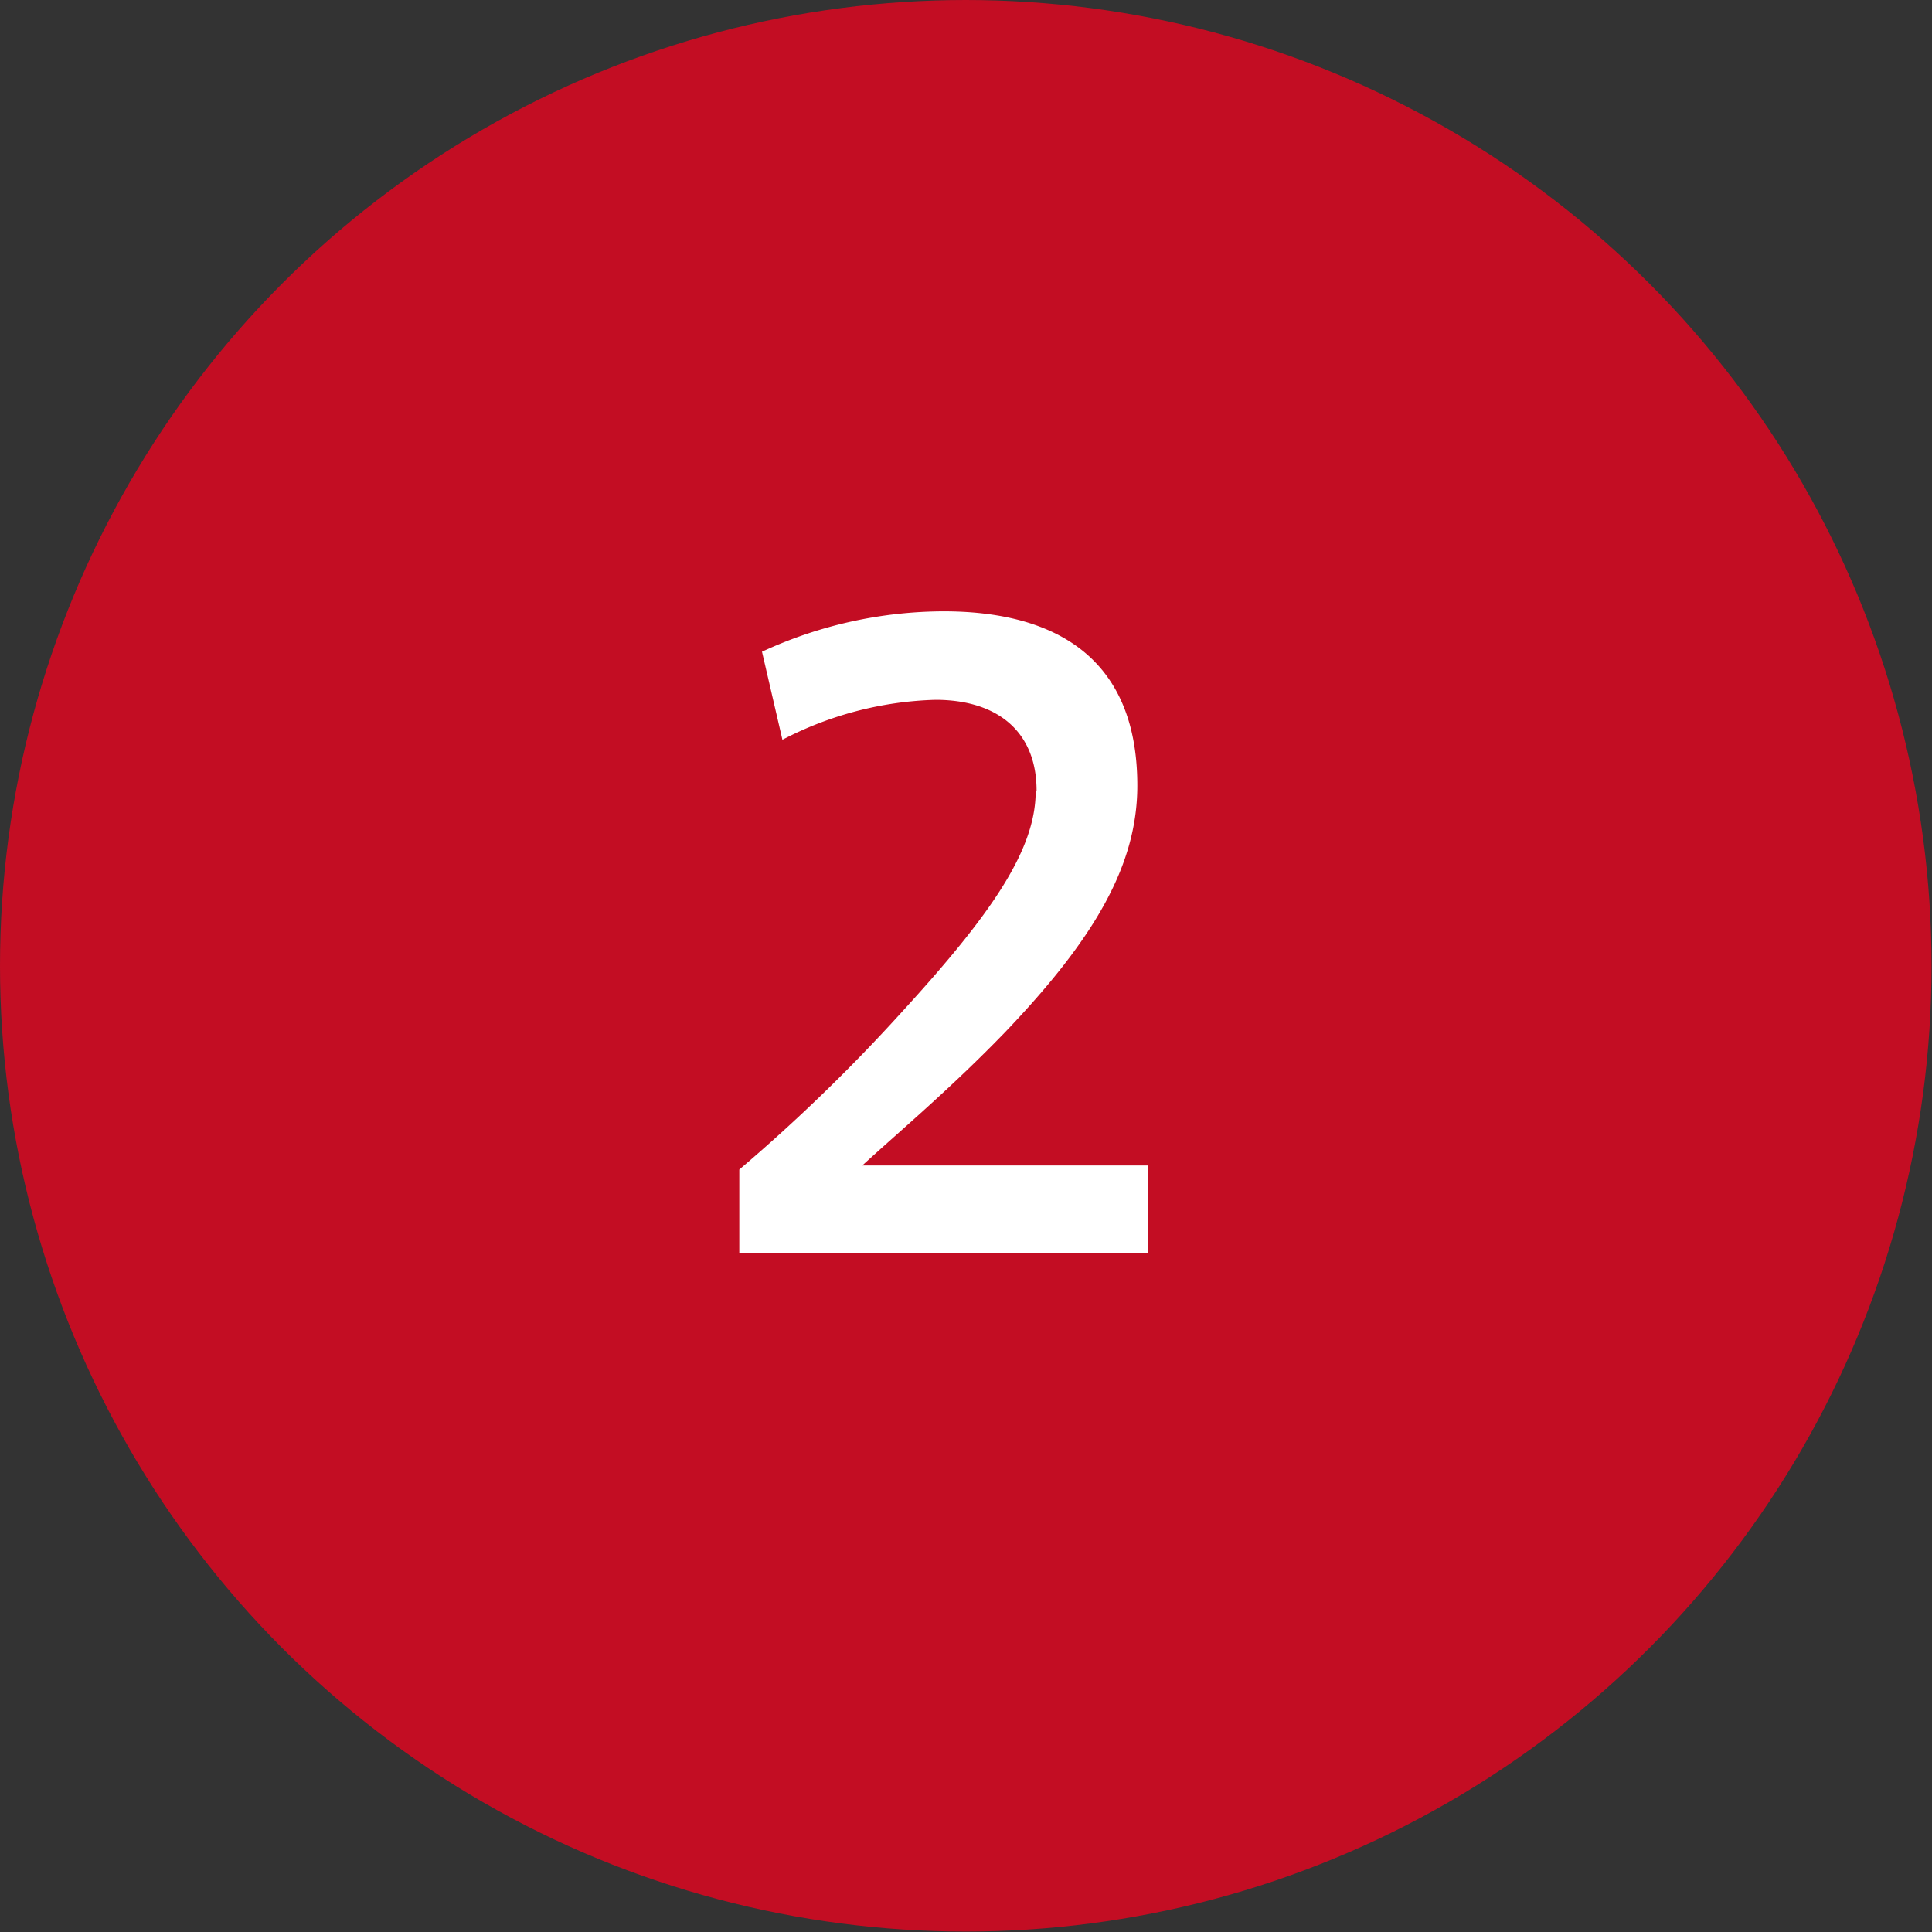
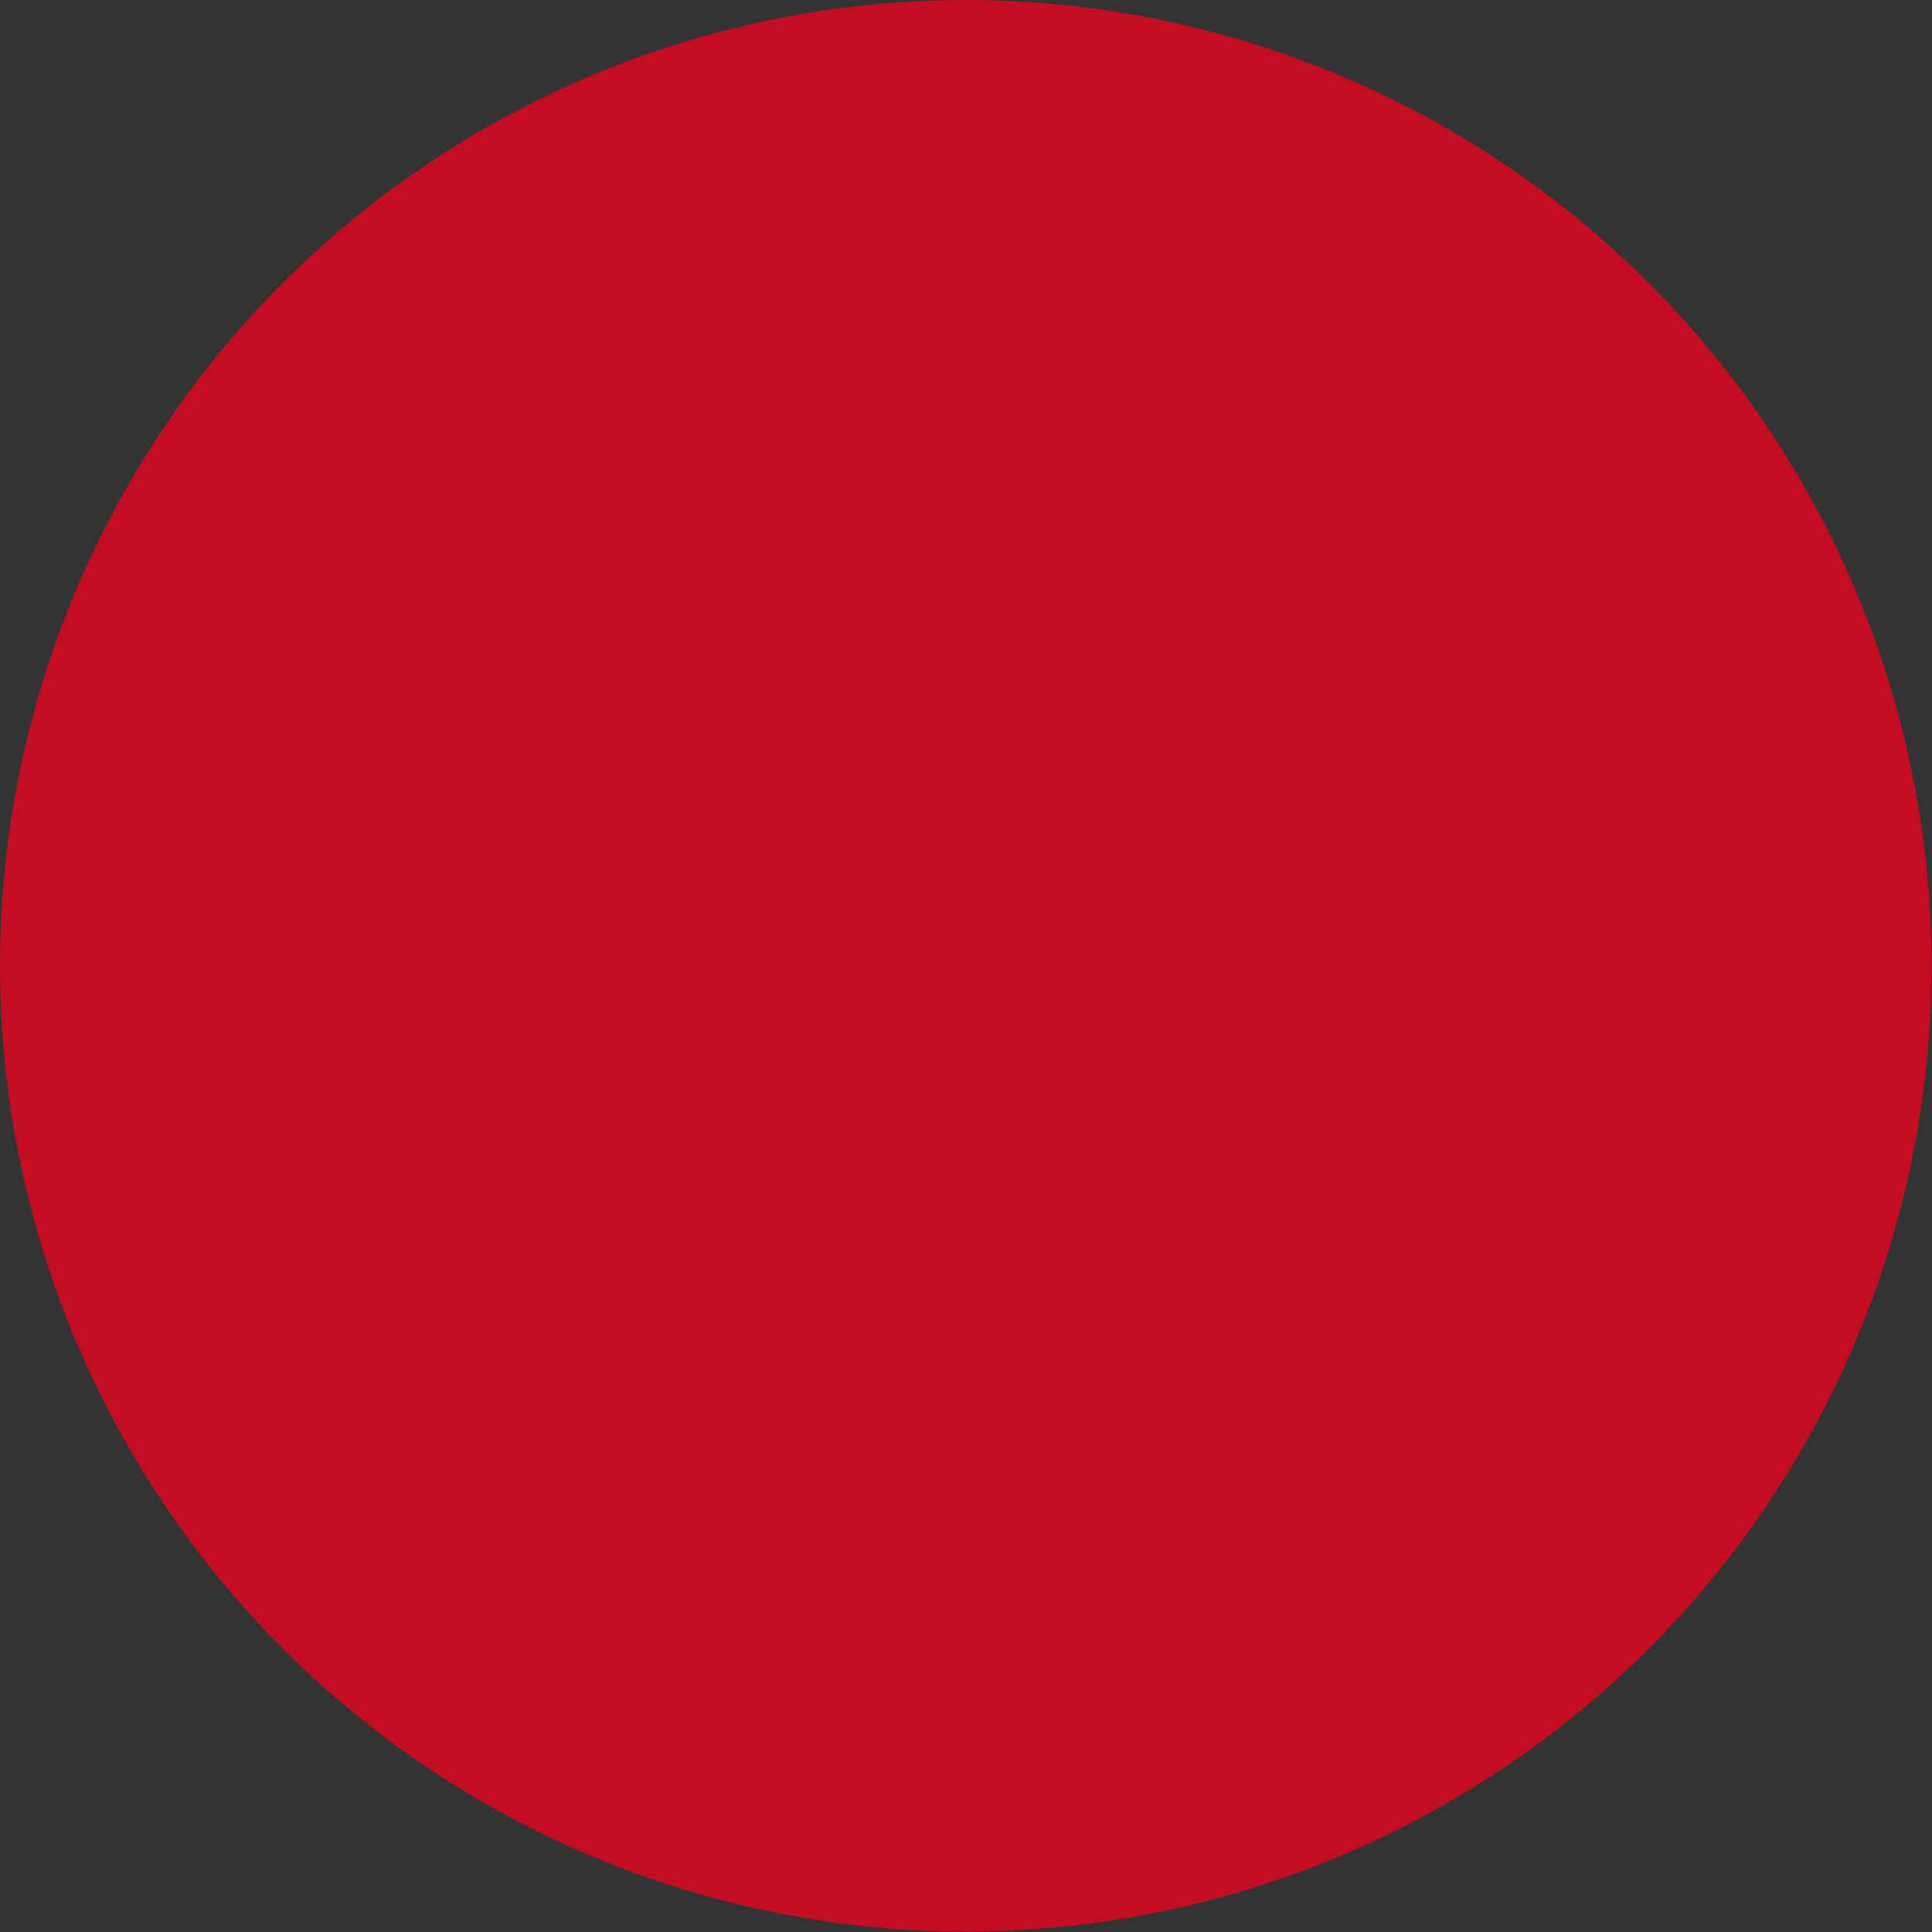
<svg xmlns="http://www.w3.org/2000/svg" viewBox="0 0 42.57 42.57">
  <rect x="0" y="0" width="42.57" height="42.57" fill="#333333" stroke="none" />
  <defs>
    <style>.cls-1{fill:#c30d23;}.cls-2{fill:#fff;}</style>
  </defs>
  <g id="レイヤー_2" data-name="レイヤー 2">
    <g id="レイヤー_3" data-name="レイヤー 3">
      <circle class="cls-1" cx="21.28" cy="21.28" r="21.28" />
-       <path class="cls-2" d="M22.84,17.42c0-1.3-.86-2-2.23-2a7.75,7.75,0,0,0-3.37.88l-.45-1.94a9.59,9.59,0,0,1,4-.89c2.24,0,4.27.85,4.27,3.84,0,1.76-.95,3.38-2.92,5.44C20.93,24,19.84,24.91,19,25.68h6.29v1.93h-9V25.77a38.32,38.32,0,0,0,3.58-3.47c1.93-2.11,2.95-3.55,2.95-4.86Z" />
    </g>
  </g>
</svg>